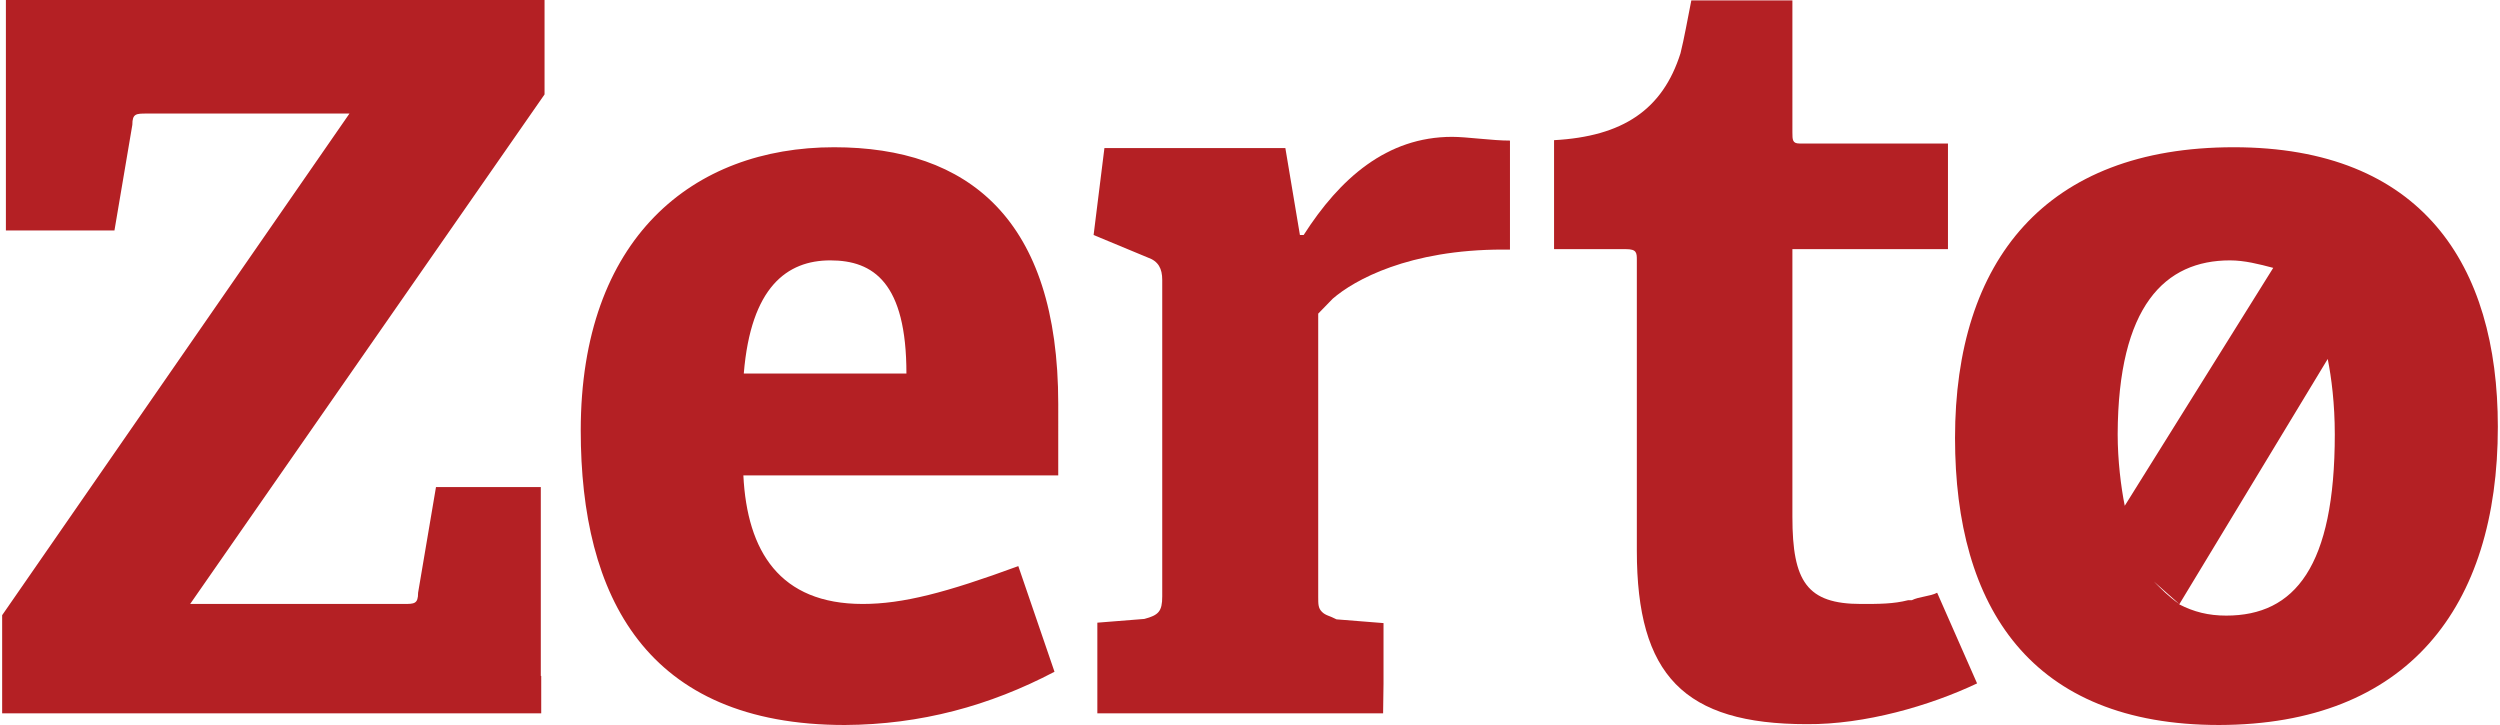
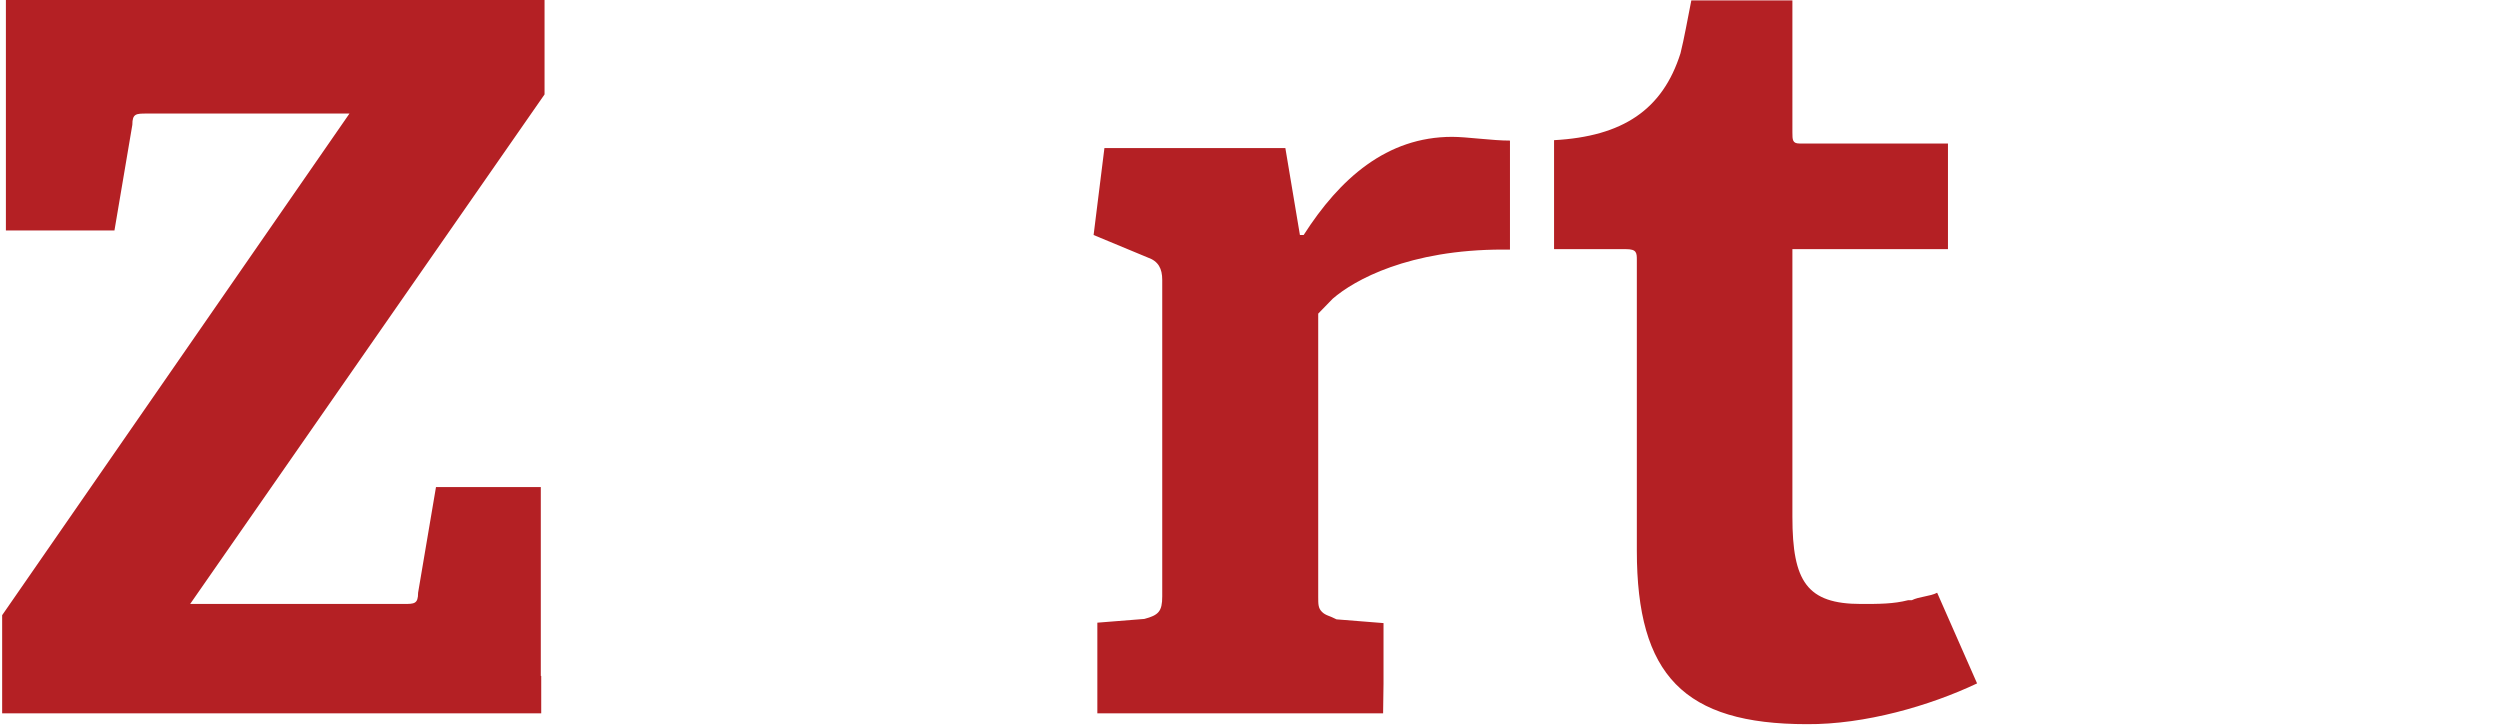
<svg xmlns="http://www.w3.org/2000/svg" version="1.1" id="Layer_1" height="174" width="600" x="0" y="0" viewBox="0 0 600 174.3" style="enable-background:new 0 0 600 174.3" xml:space="preserve">
  <style>.st0{fill:#b42024}</style>
-   <path class="st0" d="M199.1 62.6c10.4 0 18.3 5.4 18.3 27.2h-39.1c1.7-20.8 10.4-27.2 20.8-27.2m53.9 98.9-8.7-25.4c-17.4 6.4-27.8 9.1-37.4 9.1-20 0-27.8-12.7-28.7-30.9h75.7V97.1c0-44.5-21.7-61.7-53.9-61.7-33.9 0-60.9 21.8-60.9 68.1 0 39.9 15.7 70.8 63.5 70.8 18.2-.1 34.8-4.6 50.4-12.8M535.6 62.6c3.5 0 7 .9 10.4 1.8l-35.7 57.2c-.9-4.5-1.7-10.9-1.7-17.2.1-30.9 11.4-41.8 27-41.8m-12.2 82.6c-2.6-1.8-4.3-3.6-6.1-5.4l6.1 5.4zm37.4-40.8c0 31.8-9.6 43.6-26.1 43.6-4.3 0-7.8-.9-11.3-2.7l35.7-59c.9 4.5 1.7 10.8 1.7 18.1m39.2-1.8c0-39-18.3-67.2-63.5-67.2s-67 27.2-67 69.9c0 40.8 18.3 69 63.5 69 45.2-.1 67-28.2 67-71.7" />
-   <path class="st0" d="m474.8 164.3-9.6-21.8c-1.7.9-4.3.9-6.1 1.8h-.9c-3.5.9-7 .9-11.3.9-13 0-16.5-5.4-16.5-20.9V59.9h37.4V34.5h-35.7c-1.7 0-1.7-.9-1.7-2.7V.1h-24.3c-.9 4.5-1.7 9.1-2.6 12.7-4.3 13.6-13.9 20-30.4 20.9V59.9h17.3c2.6 0 2.6.9 2.6 2.7v69.8c0 29.9 11.3 41.7 40.9 41.7 13.9.1 29.5-4.4 40.9-9.8M129.5 162.5V117.1h-25.2l-4.3 25.4c0 2.7-.9 2.7-3.5 2.7H45.2l85.2-122.5V0H.9v55.4H27L31.3 30c0-2.7.9-2.7 3.5-2.7h48.7L0 147.9v23.6h129.6v-9h-.1zM332.1 164.3v-14.5l-11.3-.9c-1.7-.9-2.6-.9-3.5-1.8s-.9-1.8-.9-3.6V75.4l3.5-3.6c5.2-4.5 18.3-11.8 40.9-11.8h1.7V33.8c-4.3 0-10.4-.9-13.9-.9-15.7 0-27 10-35.7 23.6h-.9l-3.5-20.9H265l-2.6 20.9 13 5.4c2.6.9 3.5 2.7 3.5 5.4v76.1c0 3.6-.9 4.5-4.3 5.4l-11.3.9v21.8H332l.1-7.2z" />
+   <path class="st0" d="m474.8 164.3-9.6-21.8c-1.7.9-4.3.9-6.1 1.8h-.9c-3.5.9-7 .9-11.3.9-13 0-16.5-5.4-16.5-20.9V59.9h37.4V34.5h-35.7c-1.7 0-1.7-.9-1.7-2.7V.1h-24.3c-.9 4.5-1.7 9.1-2.6 12.7-4.3 13.6-13.9 20-30.4 20.9V59.9h17.3c2.6 0 2.6.9 2.6 2.7v69.8c0 29.9 11.3 41.7 40.9 41.7 13.9.1 29.5-4.4 40.9-9.8M129.5 162.5V117.1h-25.2l-4.3 25.4c0 2.7-.9 2.7-3.5 2.7H45.2l85.2-122.5V0H.9v55.4H27L31.3 30c0-2.7.9-2.7 3.5-2.7h48.7L0 147.9v23.6h129.6v-9h-.1zM332.1 164.3v-14.5l-11.3-.9c-1.7-.9-2.6-.9-3.5-1.8s-.9-1.8-.9-3.6V75.4l3.5-3.6c5.2-4.5 18.3-11.8 40.9-11.8h1.7V33.8c-4.3 0-10.4-.9-13.9-.9-15.7 0-27 10-35.7 23.6h-.9l-3.5-20.9H265l-2.6 20.9 13 5.4c2.6.9 3.5 2.7 3.5 5.4v76.1c0 3.6-.9 4.5-4.3 5.4l-11.3.9v21.8H332l.1-7.2" />
</svg>